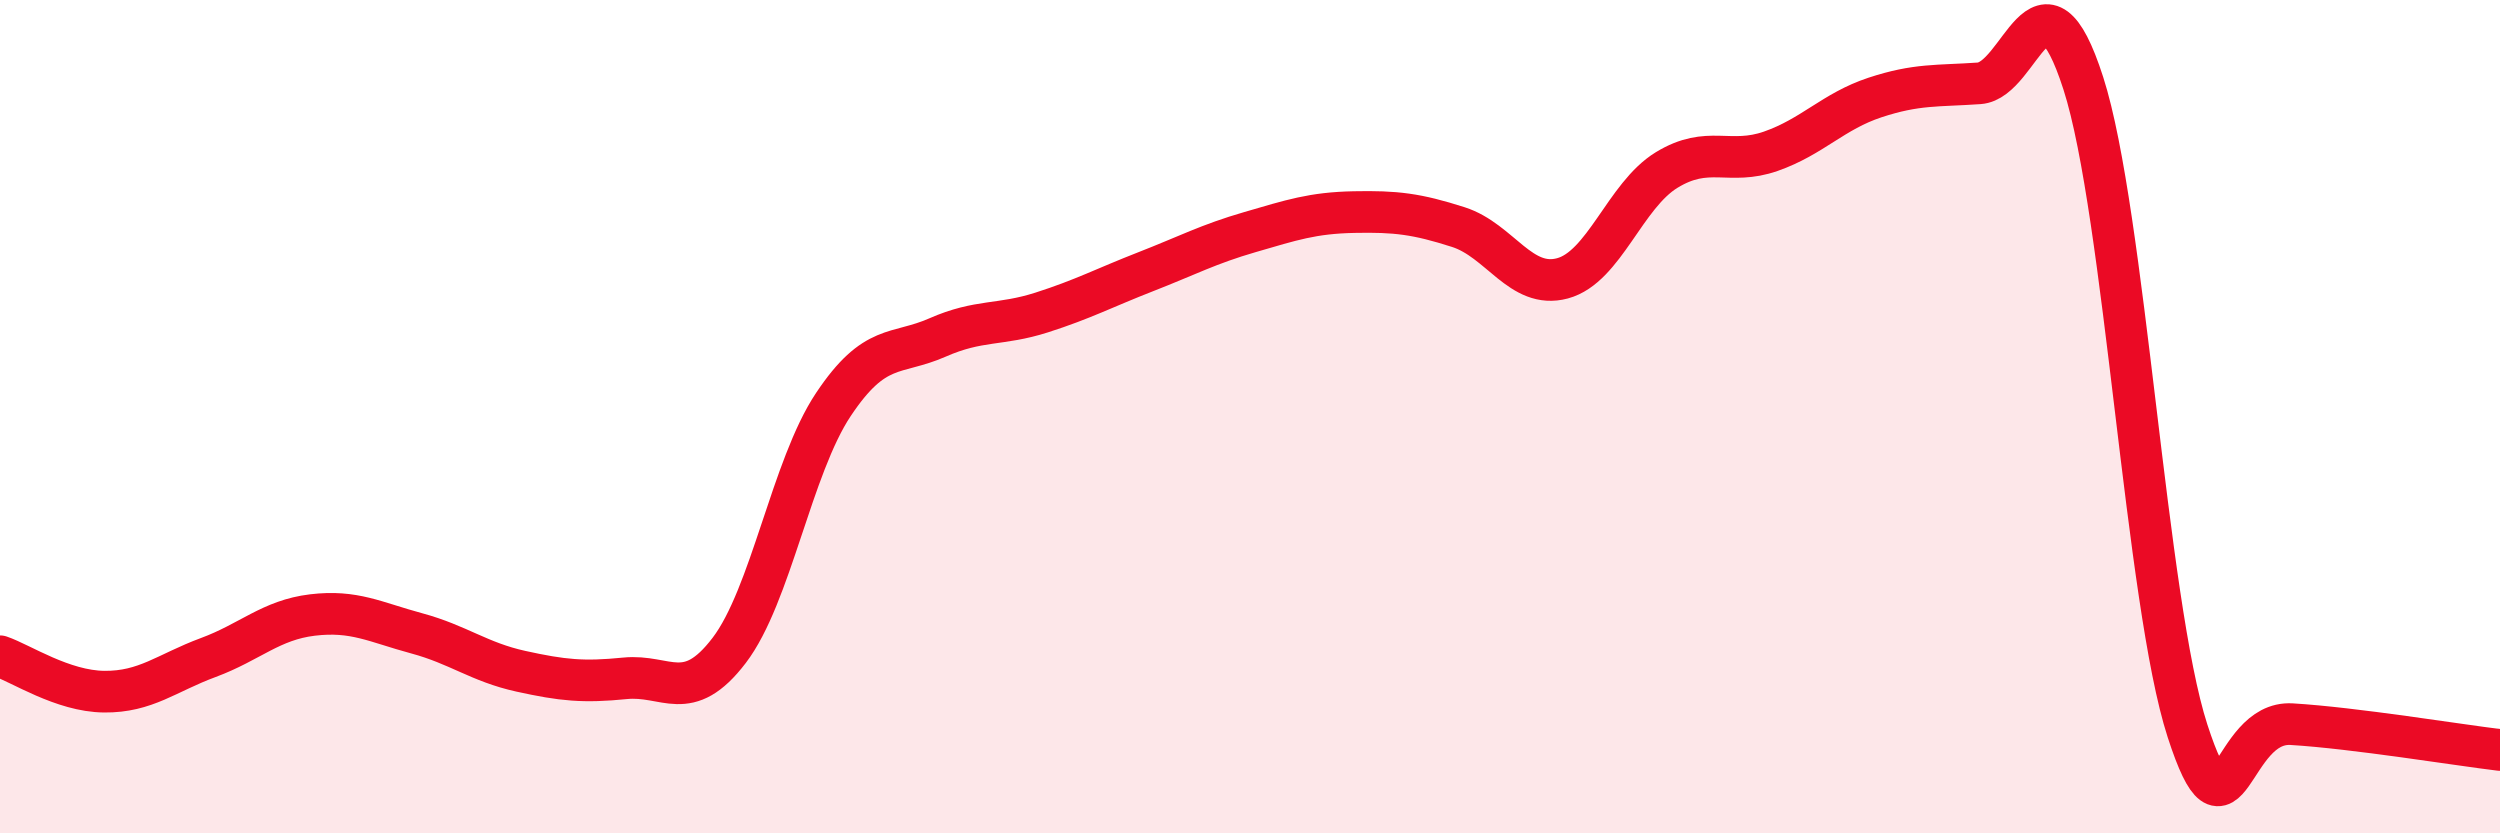
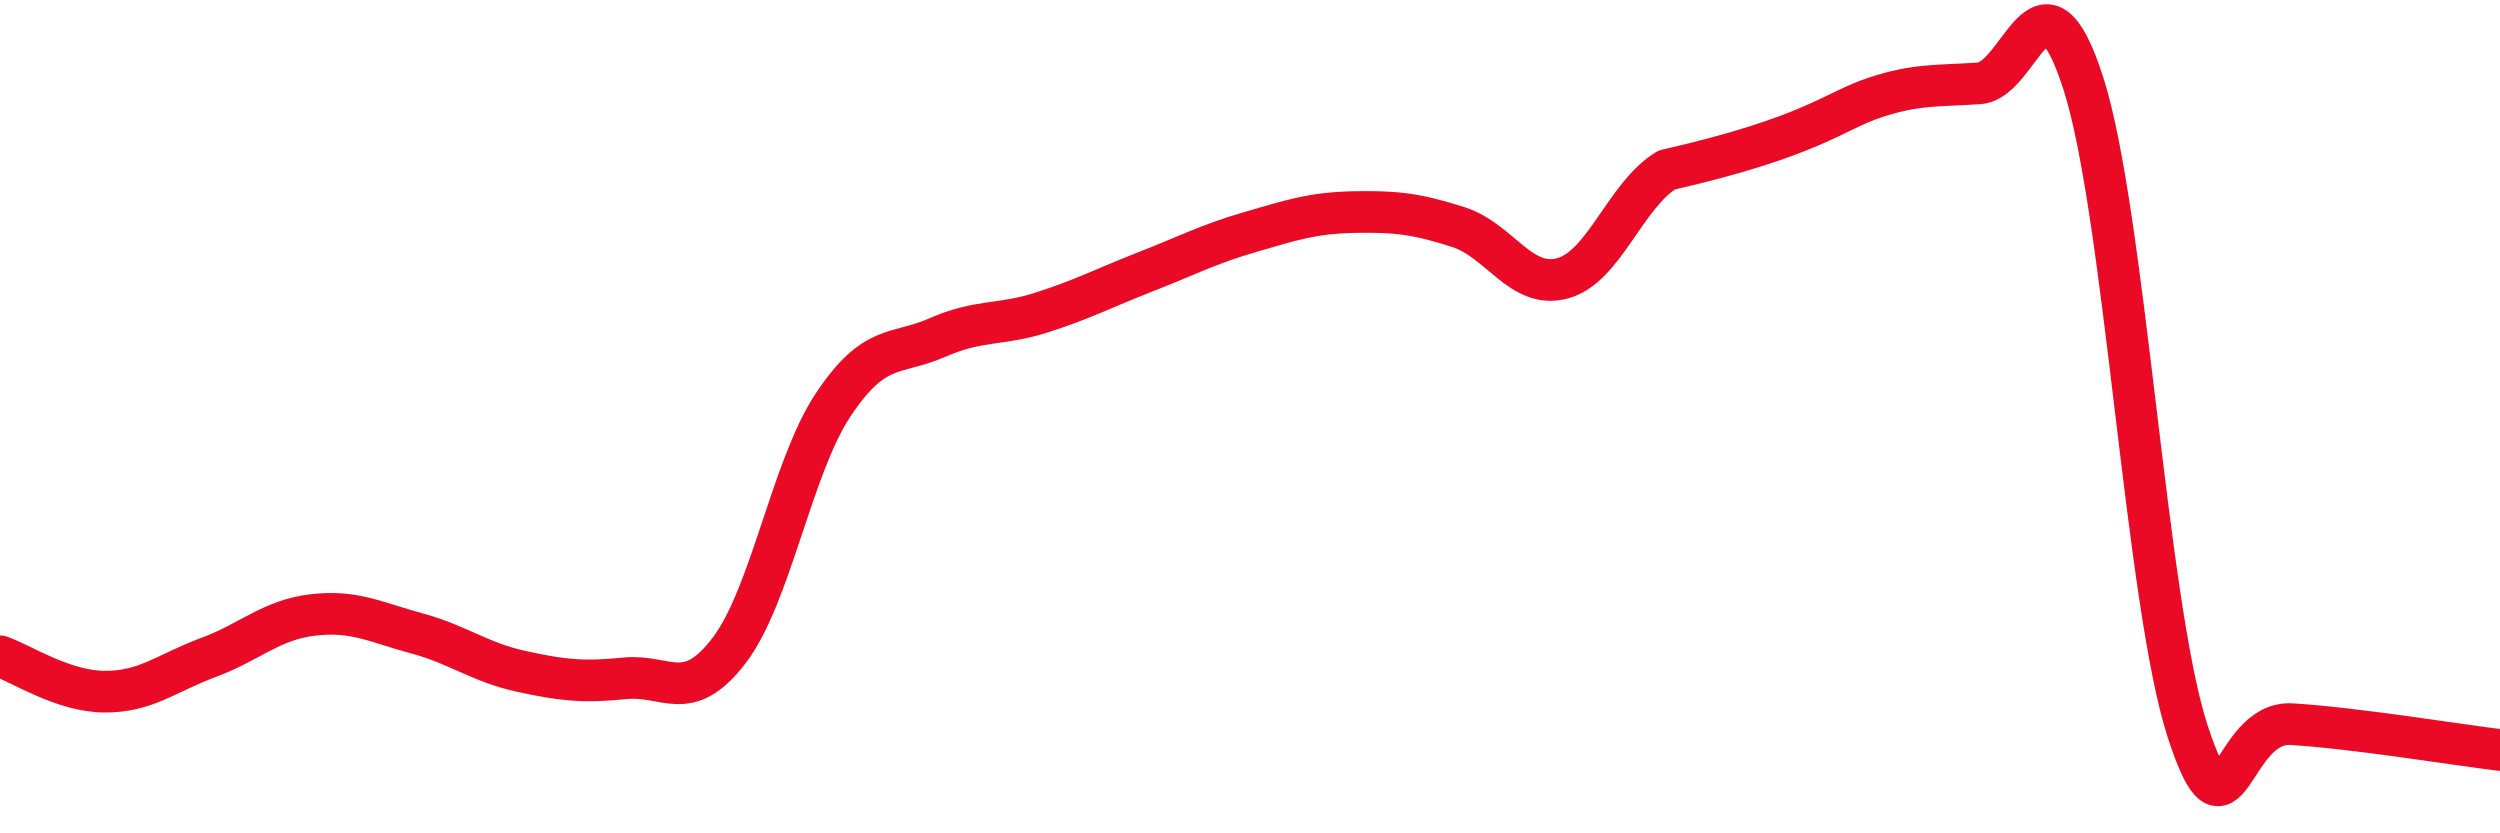
<svg xmlns="http://www.w3.org/2000/svg" width="60" height="20" viewBox="0 0 60 20">
-   <path d="M 0,15.75 C 0.5,15.92 1.5,16.59 2.5,16.6 C 3.5,16.61 4,16.15 5,15.78 C 6,15.41 6.5,14.88 7.5,14.76 C 8.5,14.64 9,14.93 10,15.2 C 11,15.47 11.5,15.89 12.5,16.11 C 13.5,16.33 14,16.38 15,16.28 C 16,16.18 16.5,16.92 17.5,15.61 C 18.5,14.3 19,11.21 20,9.71 C 21,8.21 21.5,8.54 22.5,8.1 C 23.5,7.66 24,7.82 25,7.5 C 26,7.18 26.5,6.91 27.5,6.52 C 28.5,6.13 29,5.86 30,5.57 C 31,5.28 31.5,5.11 32.5,5.09 C 33.5,5.07 34,5.13 35,5.45 C 36,5.77 36.5,6.95 37.5,6.68 C 38.5,6.41 39,4.69 40,4.08 C 41,3.47 41.5,3.98 42.5,3.63 C 43.5,3.28 44,2.67 45,2.34 C 46,2.01 46.5,2.07 47.5,2 C 48.5,1.93 49,-1.11 50,2 C 51,5.11 51.5,14.46 52.5,17.54 C 53.5,20.62 53.5,17.29 55,17.38 C 56.5,17.47 59,17.88 60,18L60 20L0 20Z" fill="#EB0A25" opacity="0.1" stroke-linecap="round" stroke-linejoin="round" />
-   <path d="M 0,15.75 C 0.5,15.92 1.5,16.59 2.5,16.6 C 3.5,16.61 4,16.15 5,15.78 C 6,15.41 6.5,14.88 7.5,14.76 C 8.5,14.64 9,14.93 10,15.2 C 11,15.47 11.5,15.89 12.5,16.11 C 13.5,16.33 14,16.38 15,16.28 C 16,16.18 16.5,16.92 17.5,15.61 C 18.5,14.3 19,11.21 20,9.71 C 21,8.21 21.5,8.54 22.5,8.1 C 23.5,7.66 24,7.82 25,7.5 C 26,7.18 26.5,6.91 27.5,6.52 C 28.5,6.13 29,5.86 30,5.57 C 31,5.28 31.5,5.11 32.5,5.09 C 33.5,5.07 34,5.13 35,5.45 C 36,5.77 36.5,6.95 37.5,6.68 C 38.5,6.41 39,4.69 40,4.08 C 41,3.47 41.5,3.98 42.5,3.63 C 43.5,3.28 44,2.67 45,2.34 C 46,2.01 46.5,2.07 47.5,2 C 48.5,1.93 49,-1.11 50,2 C 51,5.11 51.5,14.46 52.5,17.54 C 53.5,20.62 53.5,17.29 55,17.38 C 56.5,17.47 59,17.88 60,18" stroke="#EB0A25" stroke-width="1" fill="none" stroke-linecap="round" stroke-linejoin="round" />
+   <path d="M 0,15.75 C 0.5,15.92 1.5,16.59 2.5,16.6 C 3.5,16.61 4,16.15 5,15.78 C 6,15.41 6.5,14.88 7.5,14.76 C 8.5,14.64 9,14.93 10,15.2 C 11,15.47 11.5,15.89 12.5,16.11 C 13.5,16.33 14,16.38 15,16.28 C 16,16.18 16.5,16.92 17.5,15.61 C 18.5,14.3 19,11.21 20,9.71 C 21,8.21 21.5,8.54 22.5,8.1 C 23.5,7.66 24,7.82 25,7.5 C 26,7.18 26.5,6.91 27.5,6.52 C 28.5,6.13 29,5.86 30,5.57 C 31,5.28 31.5,5.11 32.5,5.09 C 33.5,5.07 34,5.13 35,5.45 C 36,5.77 36.5,6.95 37.5,6.68 C 38.5,6.41 39,4.69 40,4.08 C 43.5,3.28 44,2.67 45,2.34 C 46,2.01 46.5,2.07 47.5,2 C 48.5,1.93 49,-1.11 50,2 C 51,5.11 51.5,14.46 52.5,17.54 C 53.5,20.62 53.5,17.29 55,17.38 C 56.5,17.47 59,17.88 60,18" stroke="#EB0A25" stroke-width="1" fill="none" stroke-linecap="round" stroke-linejoin="round" />
</svg>